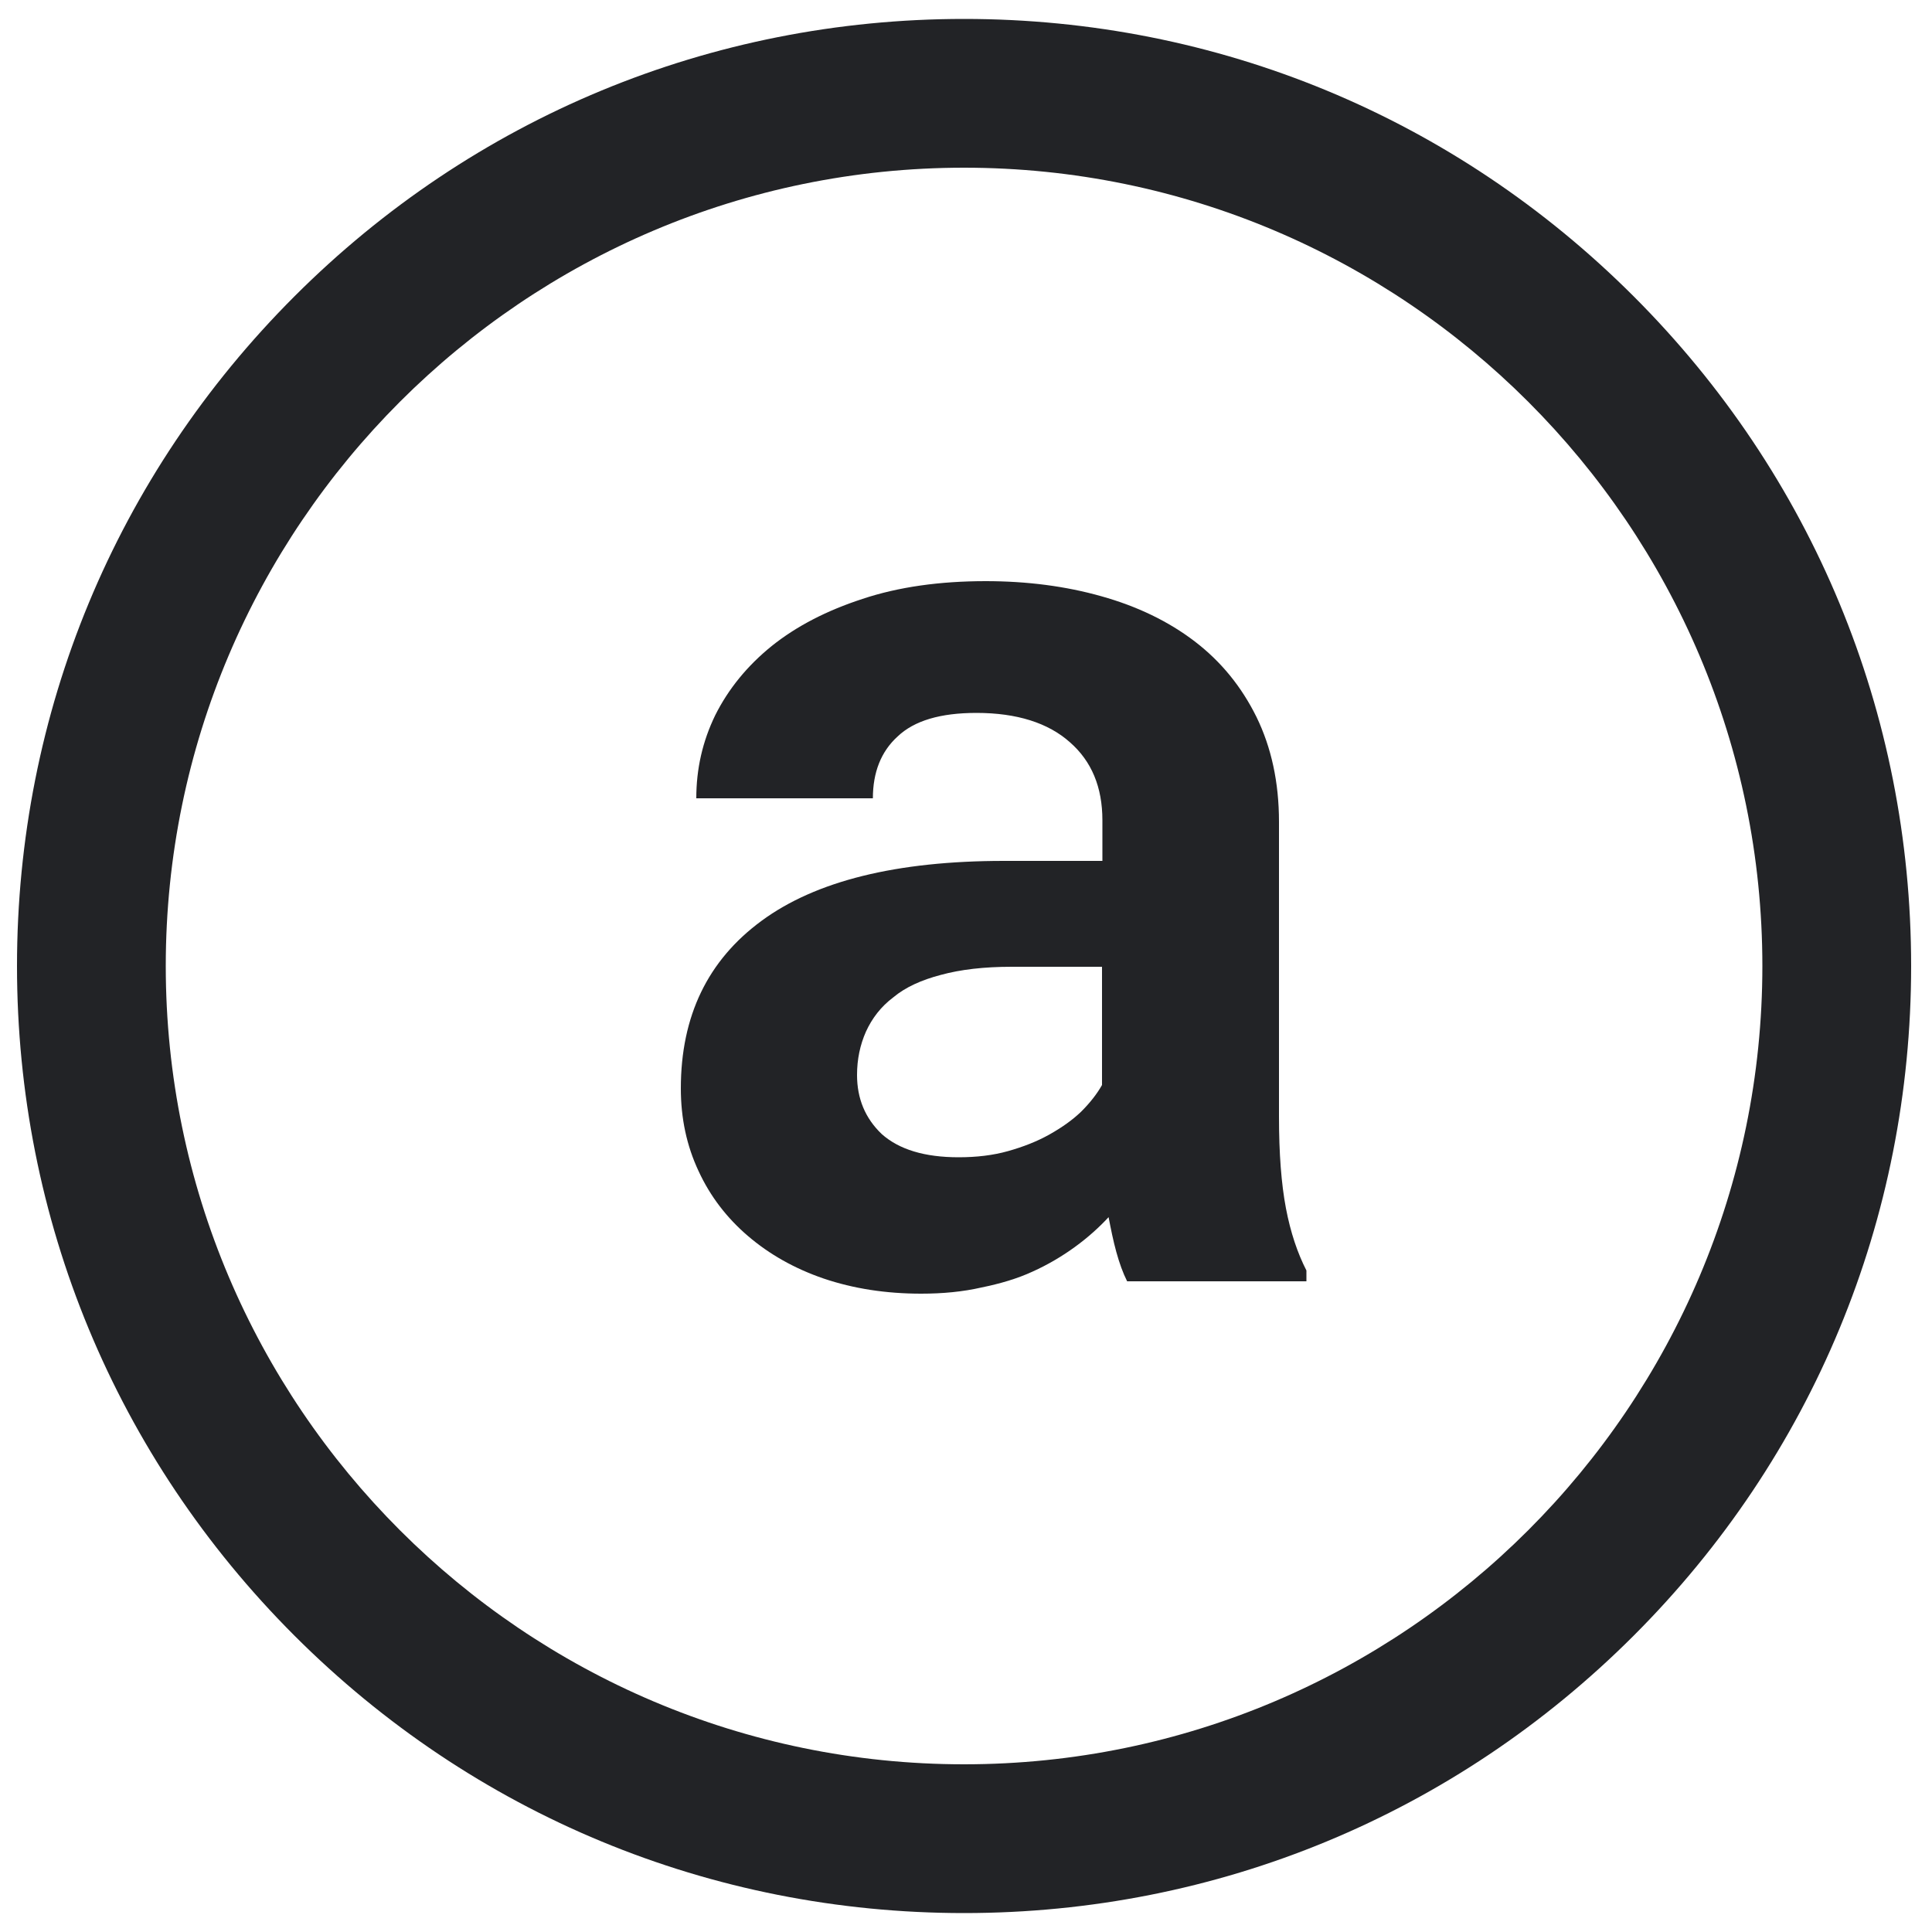
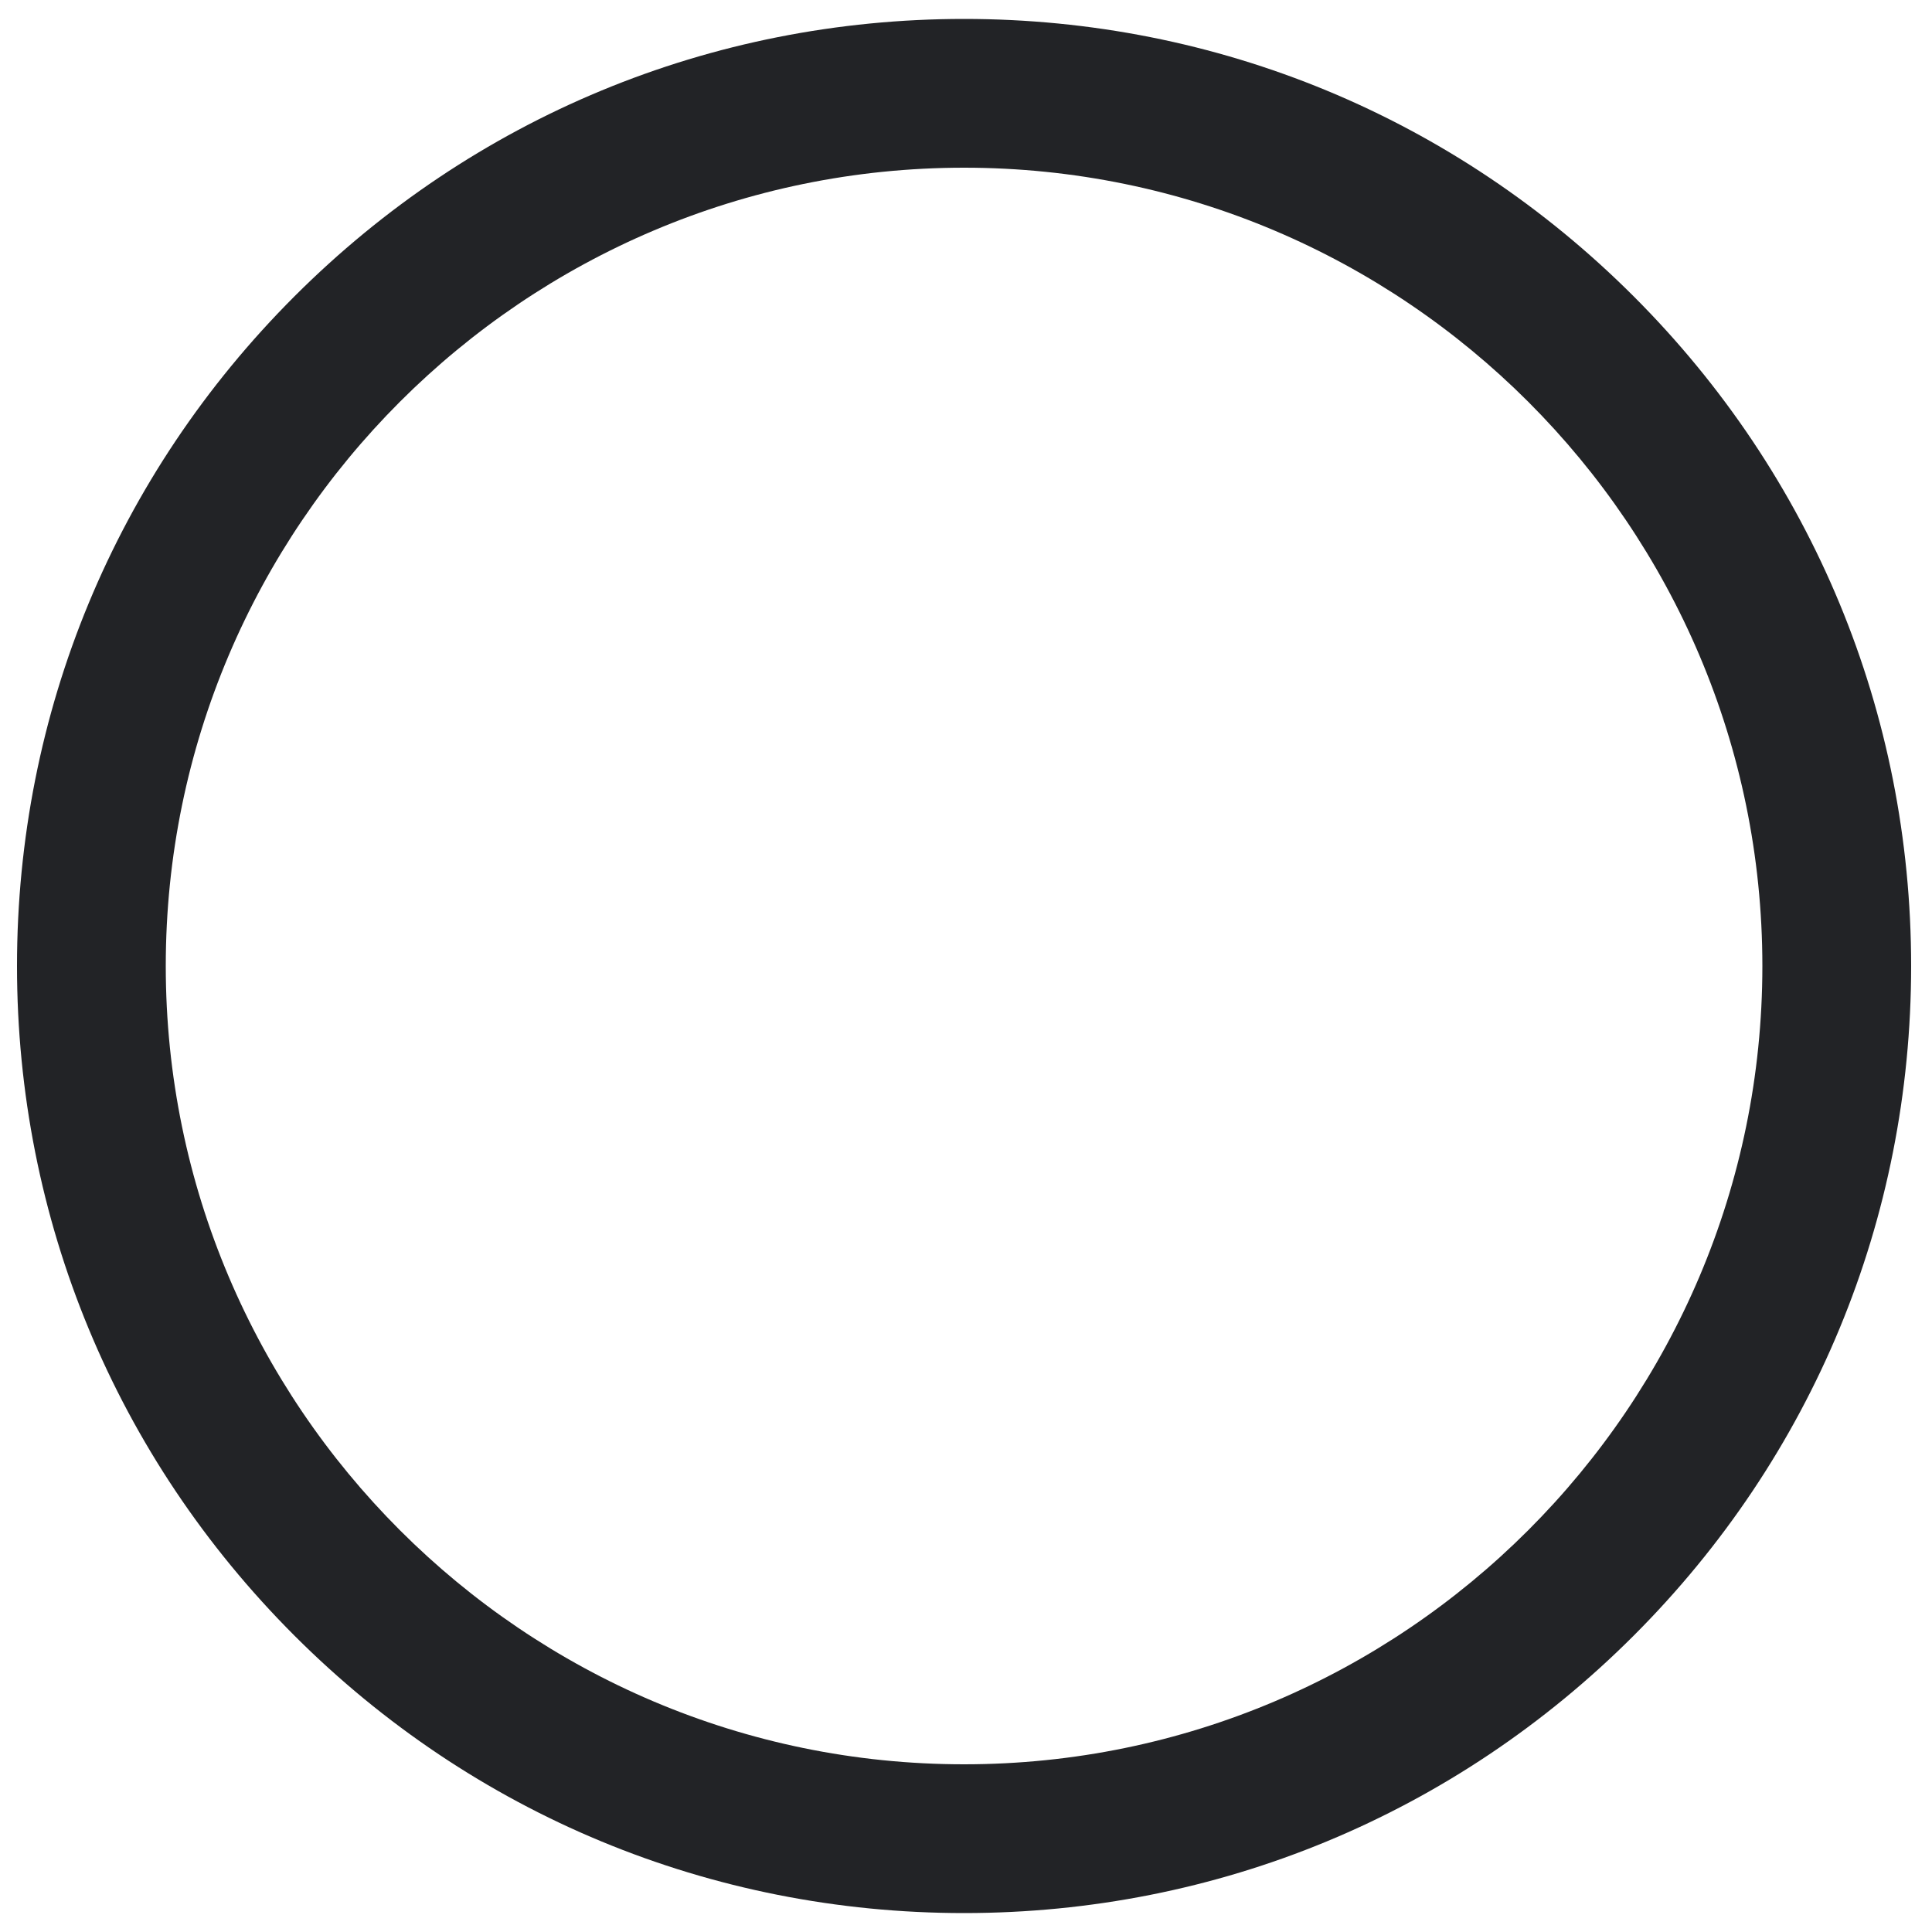
<svg xmlns="http://www.w3.org/2000/svg" version="1.1" id="ar" x="0px" y="0px" viewBox="0 0 500 500" style="enable-background:new 0 0 500 500;" xml:space="preserve">
  <style type="text/css">
	.st0{fill:#222326;}
</style>
  <path class="st0" d="M249.5,495.1c-65.5,0-127-25.5-173.3-71.8C29.9,377,4.4,315.5,4.4,250S29.9,123,76.2,76.7S184,4.9,249.5,4.9  s127,25.5,173.3,71.8c46.3,46.3,71.8,107.8,71.8,173.3s-25.5,127-71.8,173.3C376.5,469.6,315,495.1,249.5,495.1z M249.5,43.4  C135.6,43.4,42.9,136.1,42.9,250s92.7,206.6,206.6,206.6S456.1,363.9,456.1,250S363.4,43.4,249.5,43.4z" />
-   <path class="st0" d="M291.7,331.6c-1.1-2.2-2-4.7-2.8-7.6c-0.8-2.9-1.4-5.9-2-9c-2.5,2.7-5.4,5.3-8.7,7.7c-3.3,2.4-7,4.6-11,6.4  c-3.9,1.8-8.3,3.1-13.2,4.1c-4.8,1.1-10,1.6-15.6,1.6c-9.1,0-17.5-1.3-25.2-3.9c-7.6-2.6-14.1-6.3-19.6-11  c-5.5-4.7-9.8-10.3-12.8-16.8c-3.1-6.6-4.6-13.7-4.6-21.4c0-18.8,7-33.2,20.9-43.4c14-10.3,34.9-15.5,62.7-15.5h25.5v-10.5  c0-8.6-2.8-15.3-8.4-20.2c-5.6-5-13.7-7.6-24.2-7.6c-9.3,0-16.1,2-20.4,6.1c-4.3,3.9-6.4,9.3-6.4,16h-45.7c0-7.6,1.6-14.7,4.9-21.5  c3.4-6.8,8.3-12.8,14.6-17.9c6.5-5.2,14.3-9.2,23.5-12.2c9.3-3.1,20-4.6,31.9-4.6c10.7,0,20.7,1.3,29.9,3.9  c9.3,2.6,17.4,6.5,24.2,11.7c6.8,5.2,12.1,11.7,16,19.6c3.8,7.8,5.8,16.8,5.8,27.1V289c0,9.5,0.6,17.4,1.8,23.7  c1.2,6.3,3,11.6,5.3,16.1v2.8H291.7z M248.1,299.5c4.6,0,8.9-0.5,12.8-1.6c3.9-1.1,7.5-2.5,10.7-4.3c3.2-1.8,5.9-3.7,8.2-5.9  c2.3-2.3,4.1-4.6,5.4-6.9v-30.6h-23.4c-7.1,0-13.2,0.7-18.3,2.1c-5,1.3-9.2,3.2-12.3,5.8c-3.2,2.4-5.5,5.4-7.1,8.9  c-1.5,3.4-2.3,7.1-2.3,11.2c0,6.1,2.1,11.2,6.4,15.3C232.7,297.5,239.3,299.5,248.1,299.5z" />
</svg>